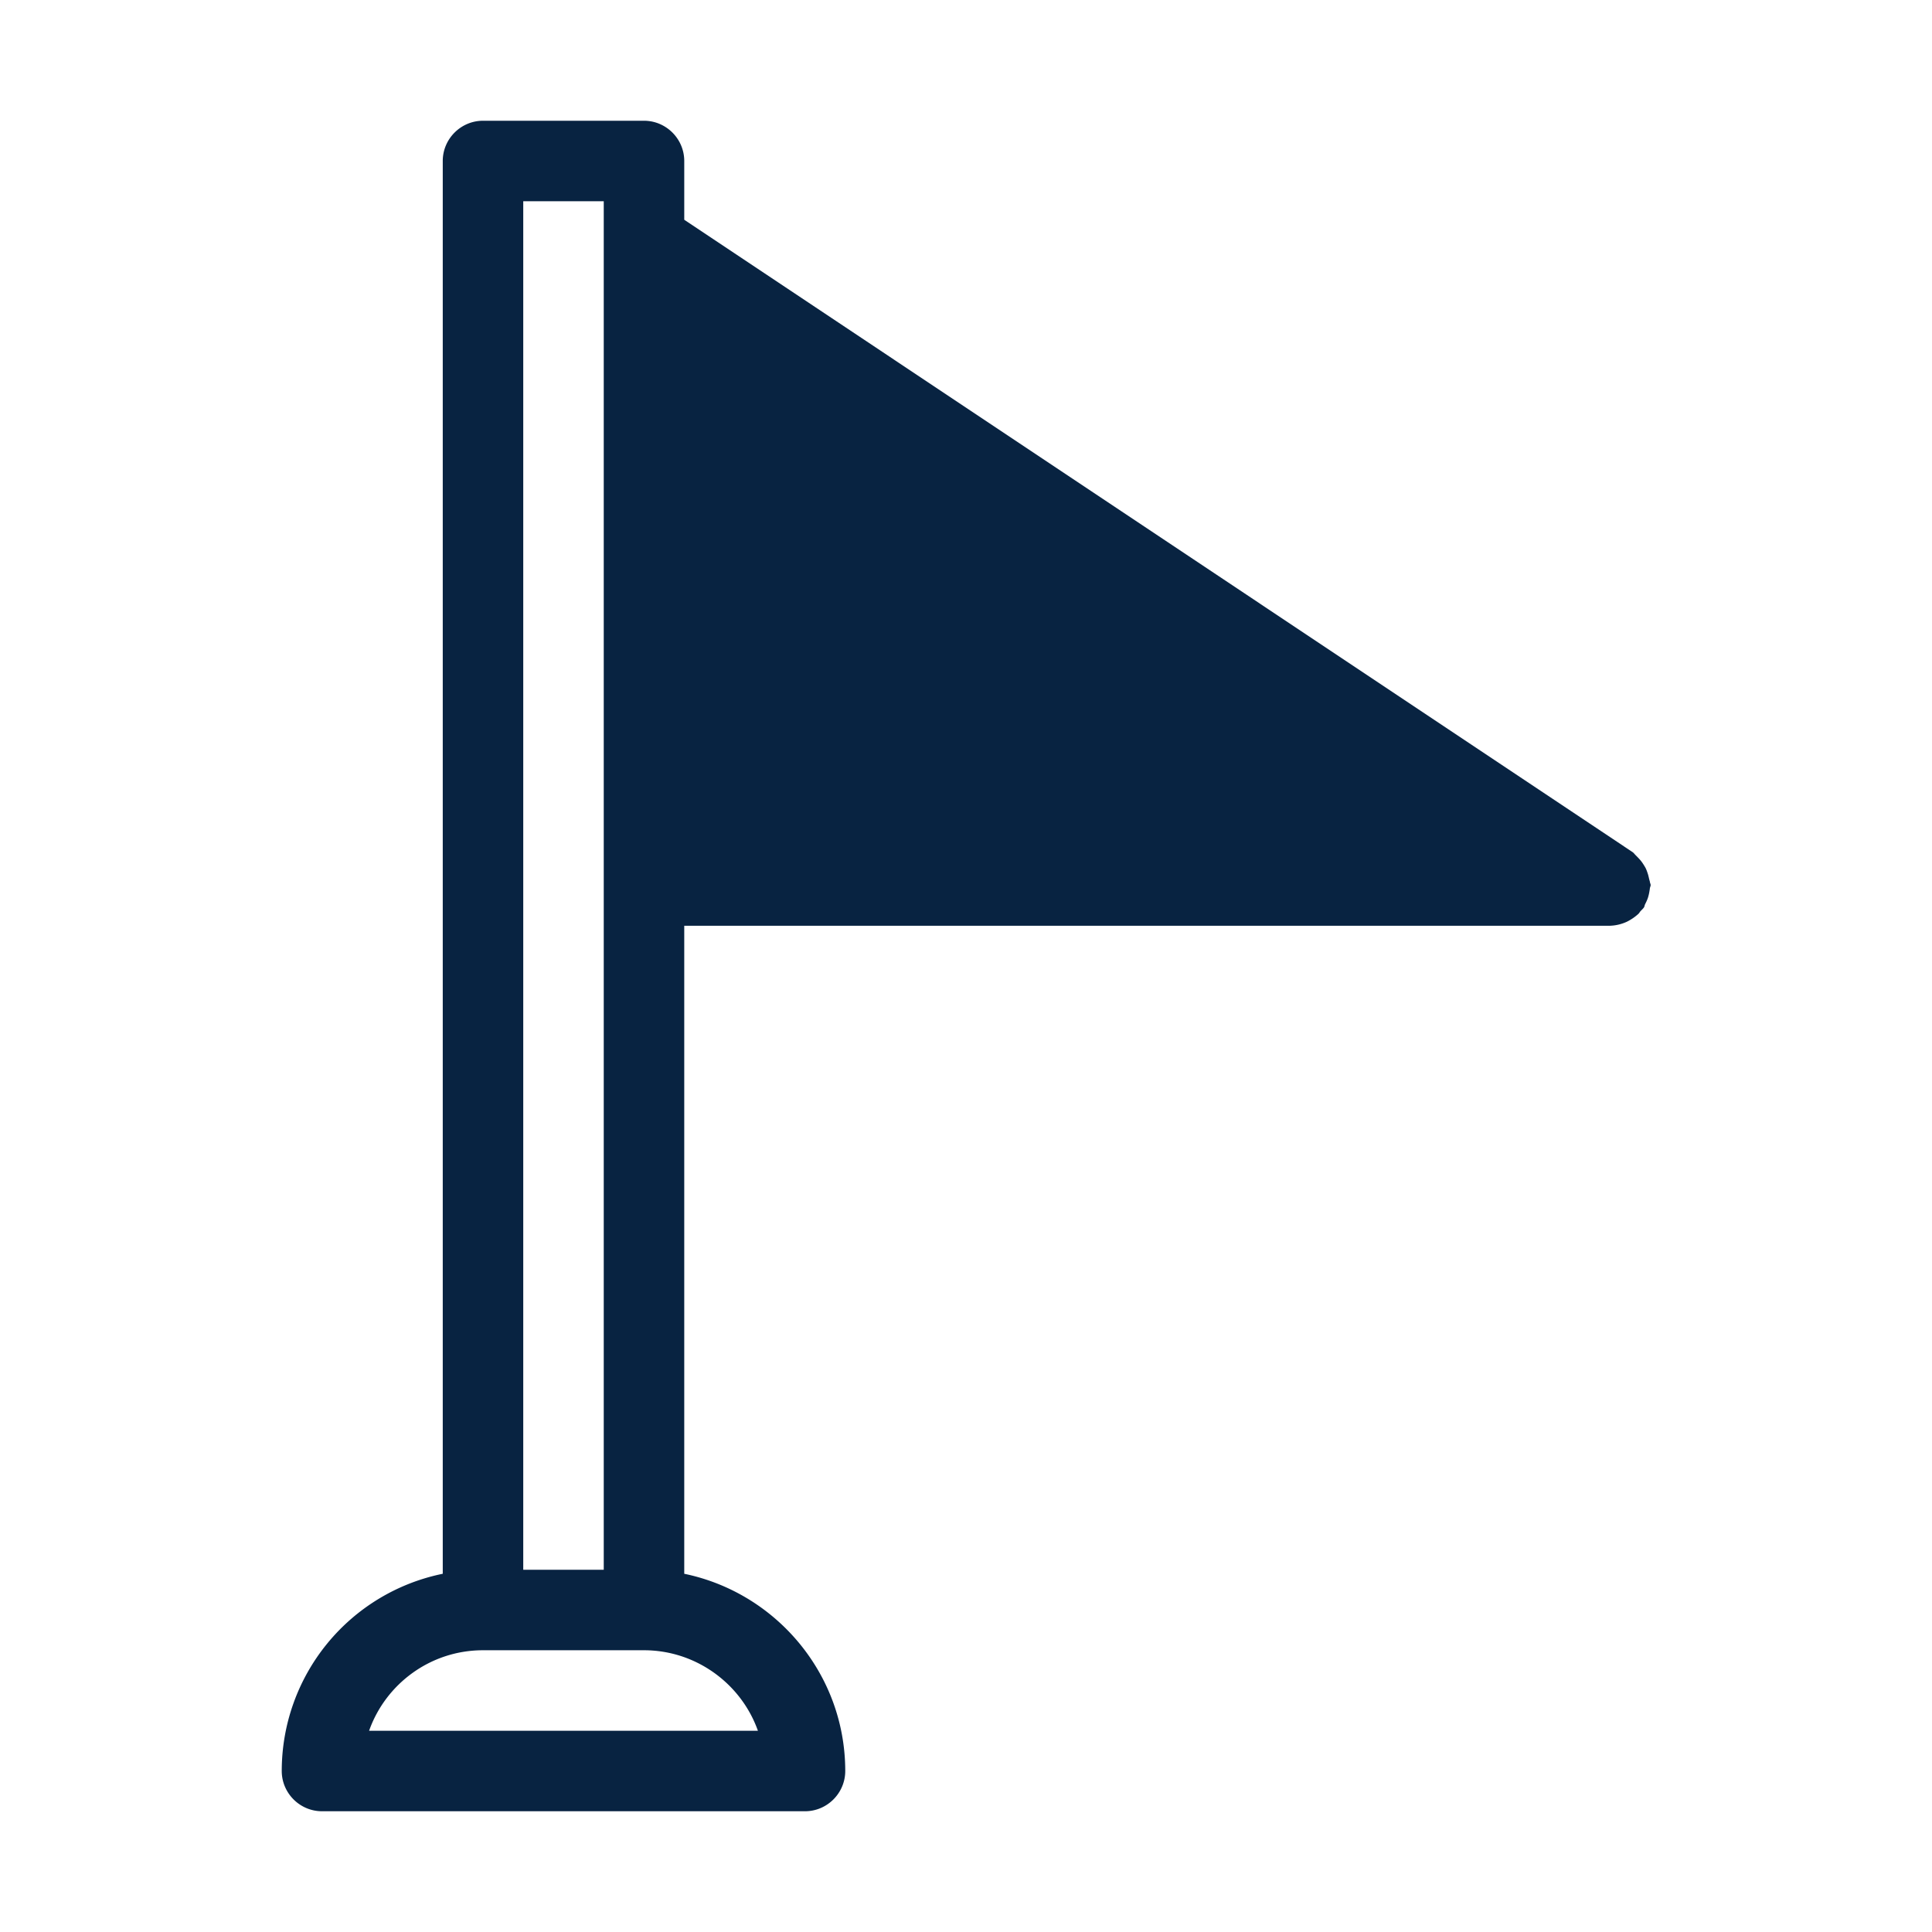
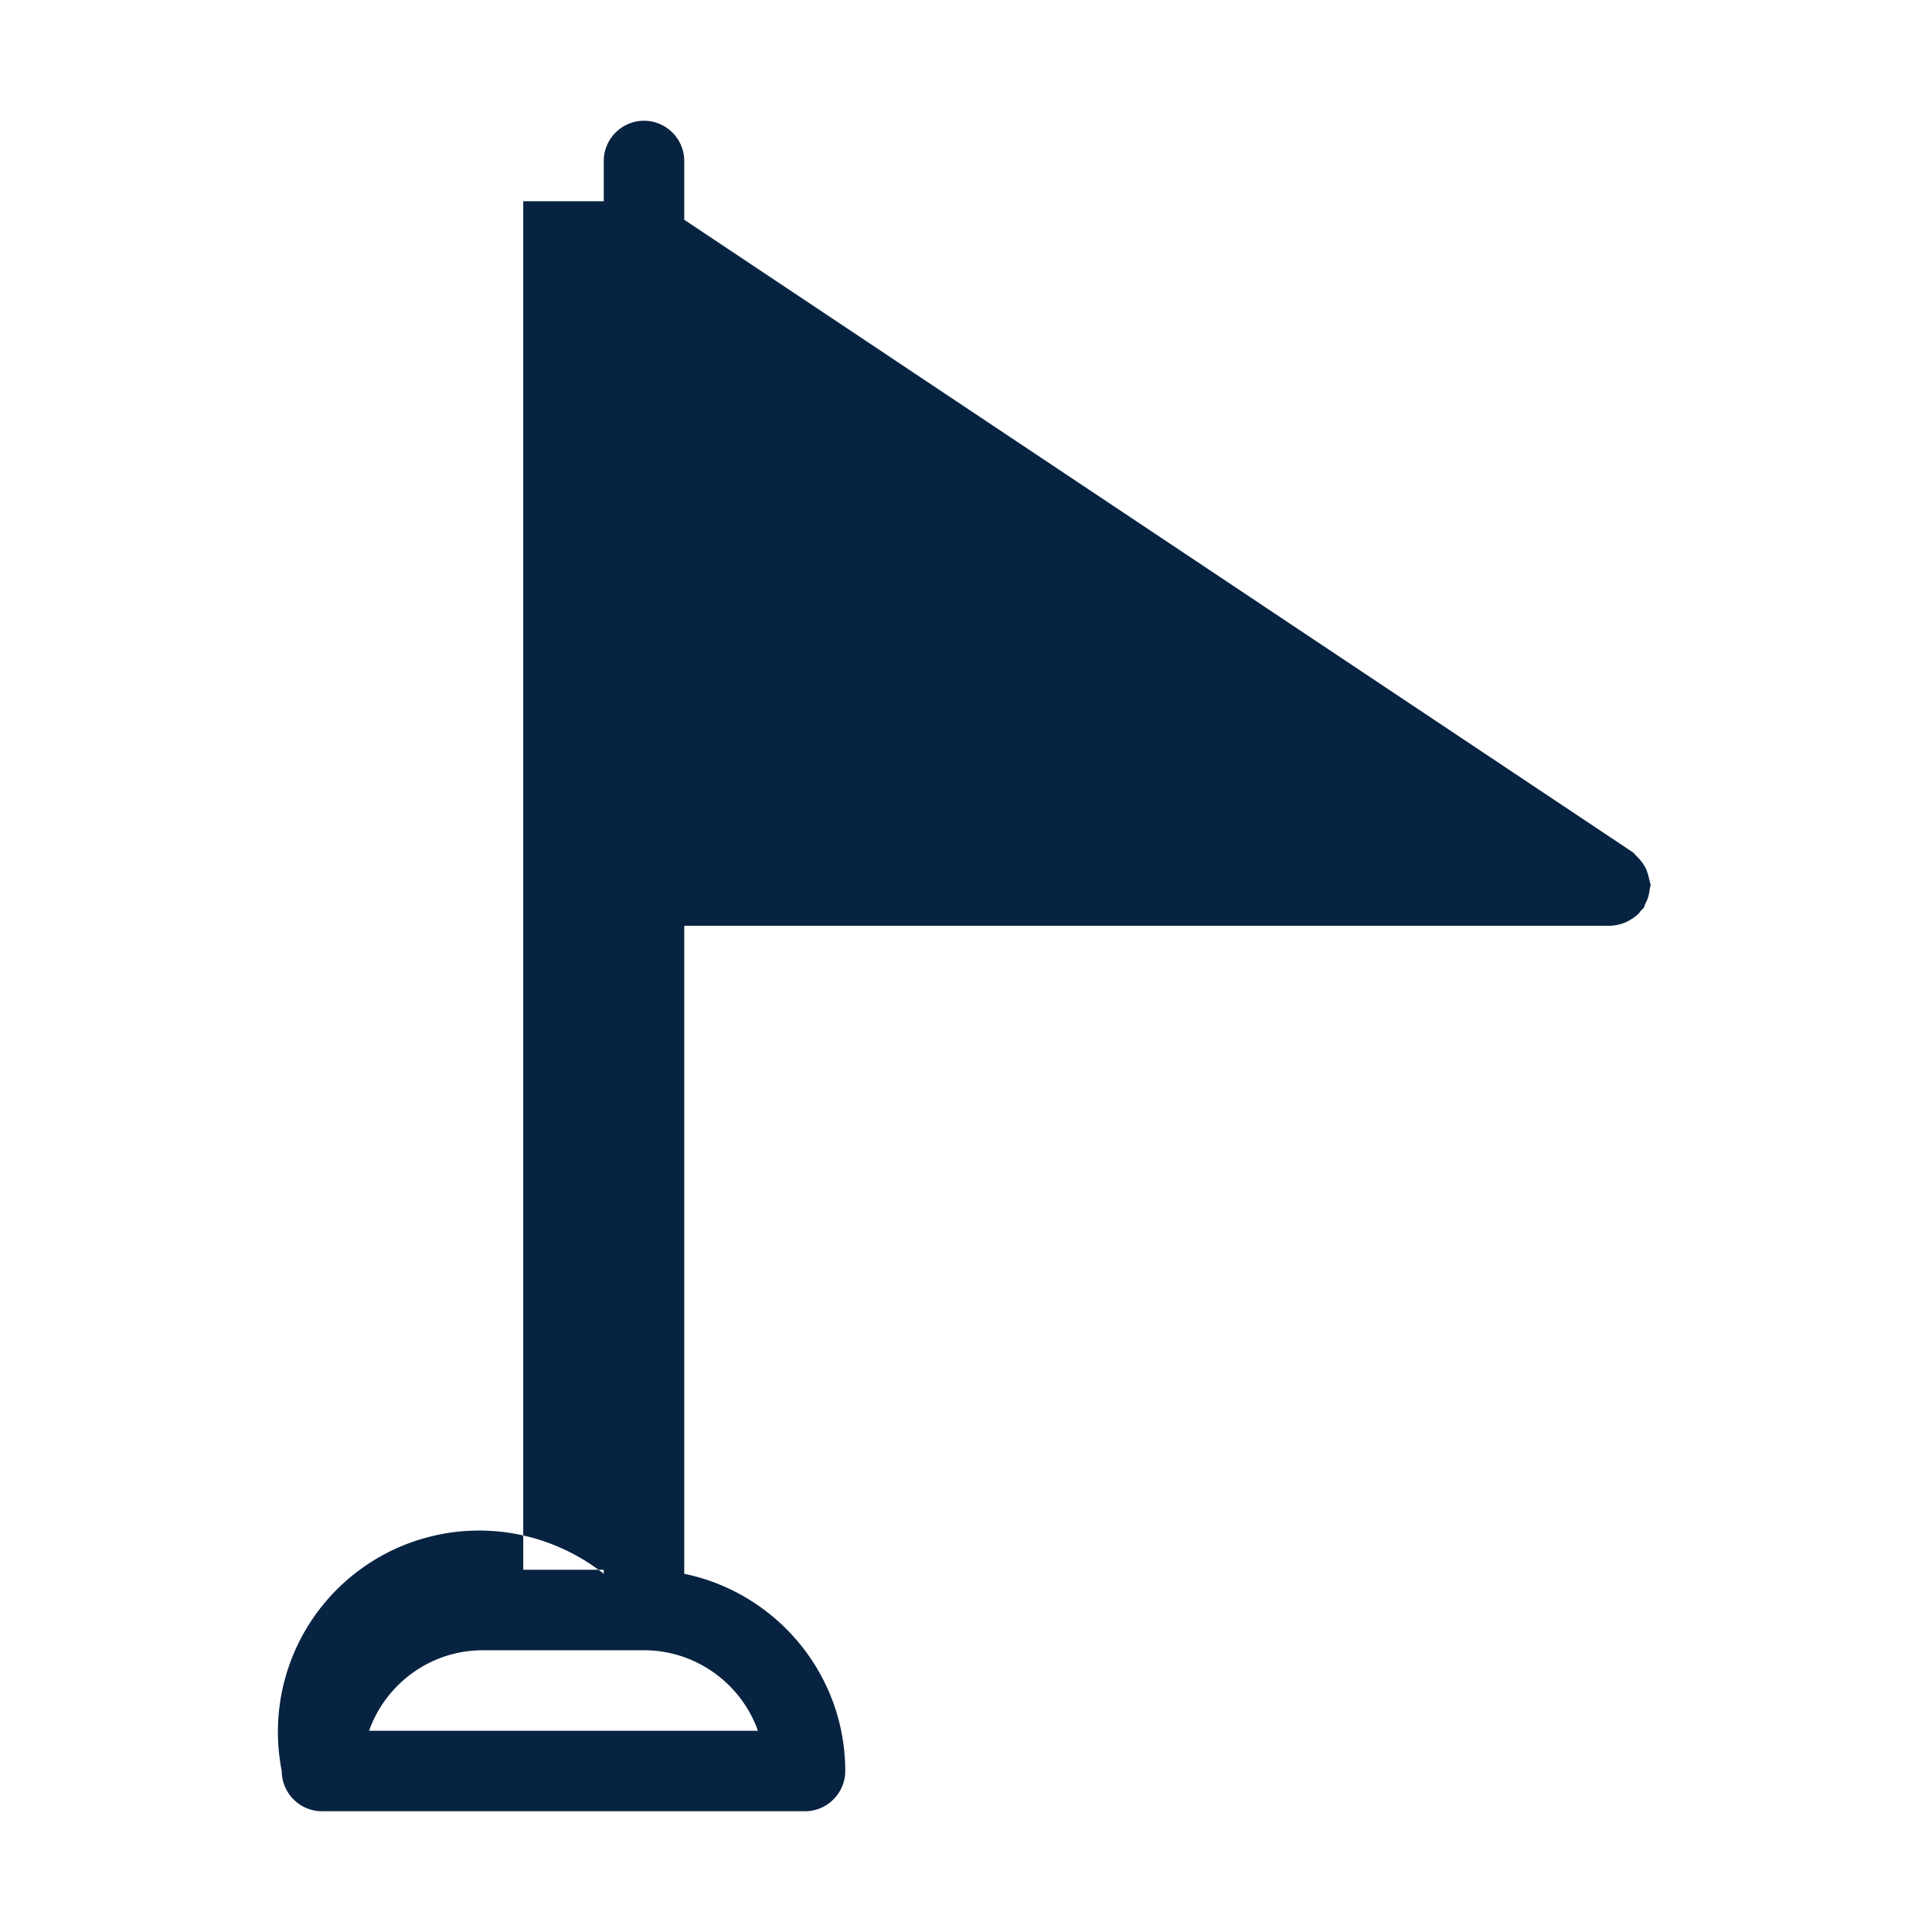
<svg xmlns="http://www.w3.org/2000/svg" version="1.1" width="512" height="512" x="0" y="0" viewBox="0 0 48 48" style="enable-background:new 0 0 512 512" xml:space="preserve" class="">
  <g>
-     <path d="M40.94 21.71c-.02-.06-.04-.12-.07-.17s-.06-.1-.1-.15-.09-.1-.14-.15c-.02-.02-.04-.05-.07-.07L17 5.46V4c0-.55-.45-1-1-1h-4c-.55 0-1 .45-1 1v35.1A5 5 0 0 0 7 44c0 .55.45 1 1 1h12c.55 0 1-.45 1-1 0-2.41-1.72-4.43-4-4.9V23h23a1.09 1.09 0 0 0 .42-.1c.1-.05.19-.11.28-.19.02-.02.03-.03.04-.05.03-.04.07-.07.1-.11.02-.03.02-.06.03-.08.03-.06.06-.12.08-.19s.03-.13.04-.2c0-.03.02-.06.02-.09s-.02-.06-.02-.09c-.02-.06-.03-.13-.05-.19zM13 5h2v34h-2zm5.83 38H9.17c.41-1.16 1.52-2 2.83-2h4c1.3 0 2.42.84 2.83 2z" fill="#082341" opacity="1" data-original="#000000" class="" />
+     <path d="M40.94 21.71c-.02-.06-.04-.12-.07-.17s-.06-.1-.1-.15-.09-.1-.14-.15c-.02-.02-.04-.05-.07-.07L17 5.46V4c0-.55-.45-1-1-1c-.55 0-1 .45-1 1v35.1A5 5 0 0 0 7 44c0 .55.45 1 1 1h12c.55 0 1-.45 1-1 0-2.41-1.72-4.43-4-4.9V23h23a1.09 1.09 0 0 0 .42-.1c.1-.05.19-.11.28-.19.02-.02.03-.03.04-.05.03-.04.07-.07.1-.11.02-.03.02-.06.03-.08.03-.06.06-.12.08-.19s.03-.13.04-.2c0-.03.02-.06.02-.09s-.02-.06-.02-.09c-.02-.06-.03-.13-.05-.19zM13 5h2v34h-2zm5.83 38H9.17c.41-1.16 1.52-2 2.83-2h4c1.3 0 2.42.84 2.83 2z" fill="#082341" opacity="1" data-original="#000000" class="" />
  </g>
</svg>